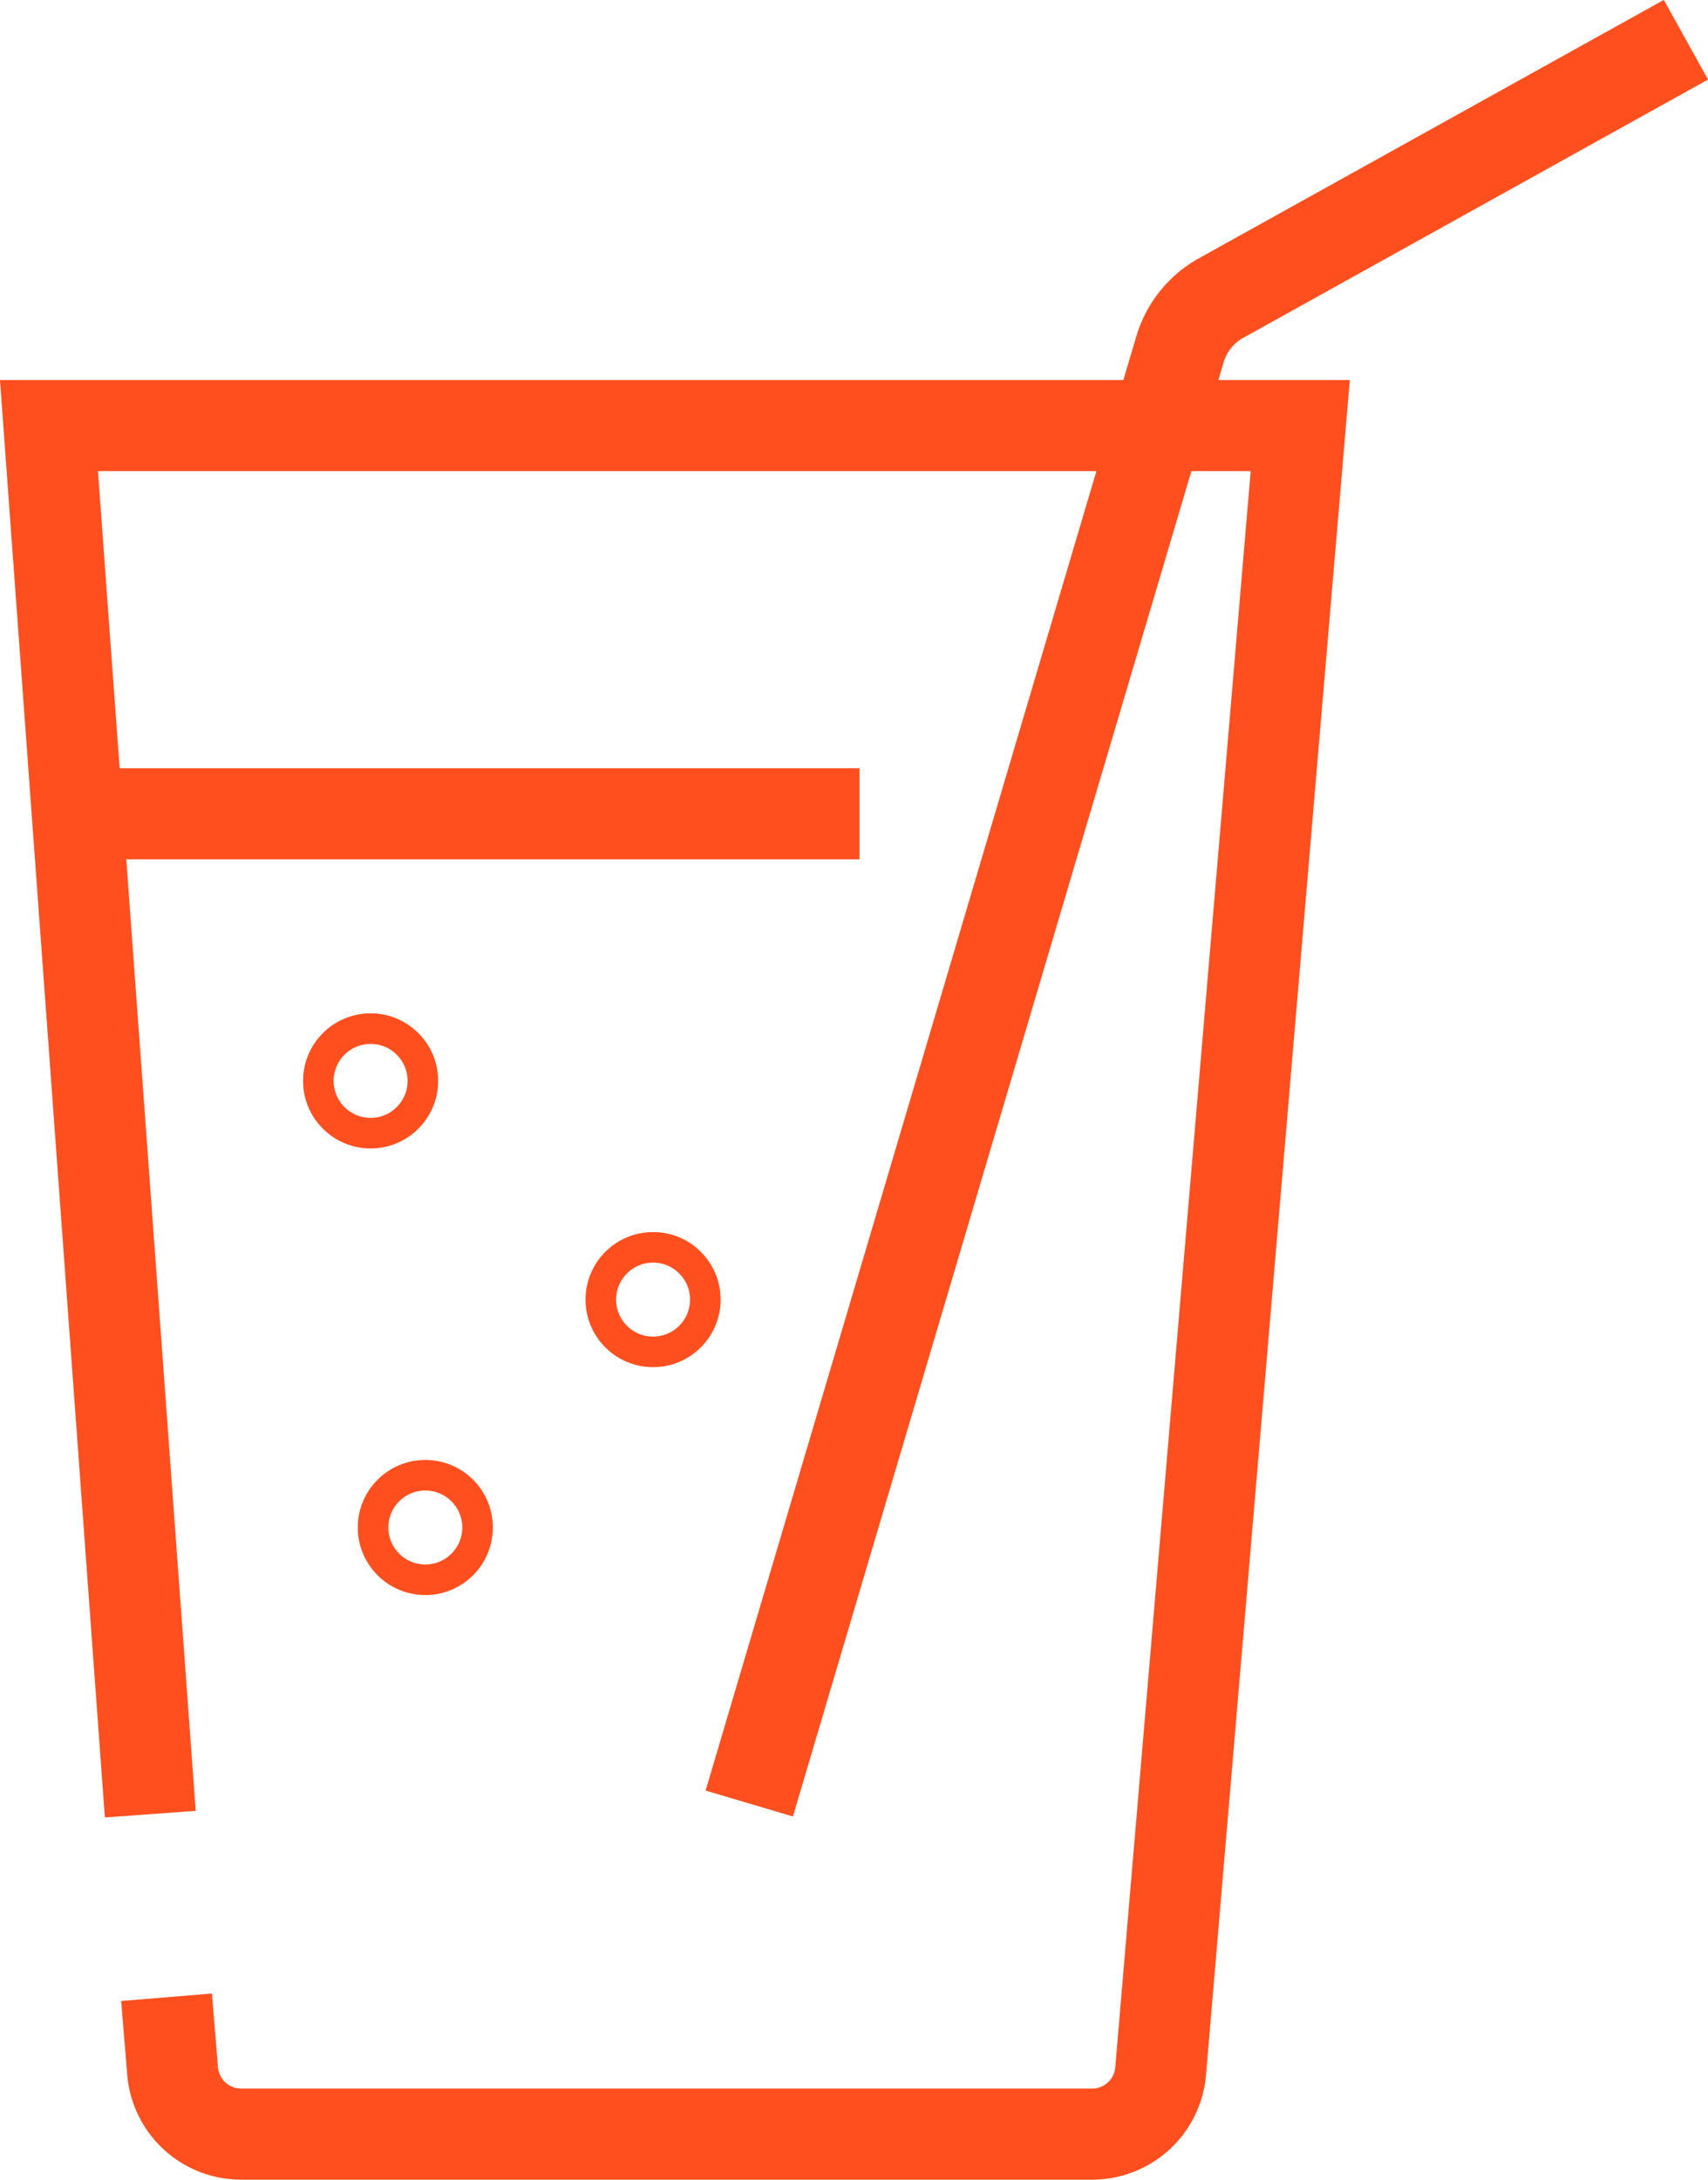
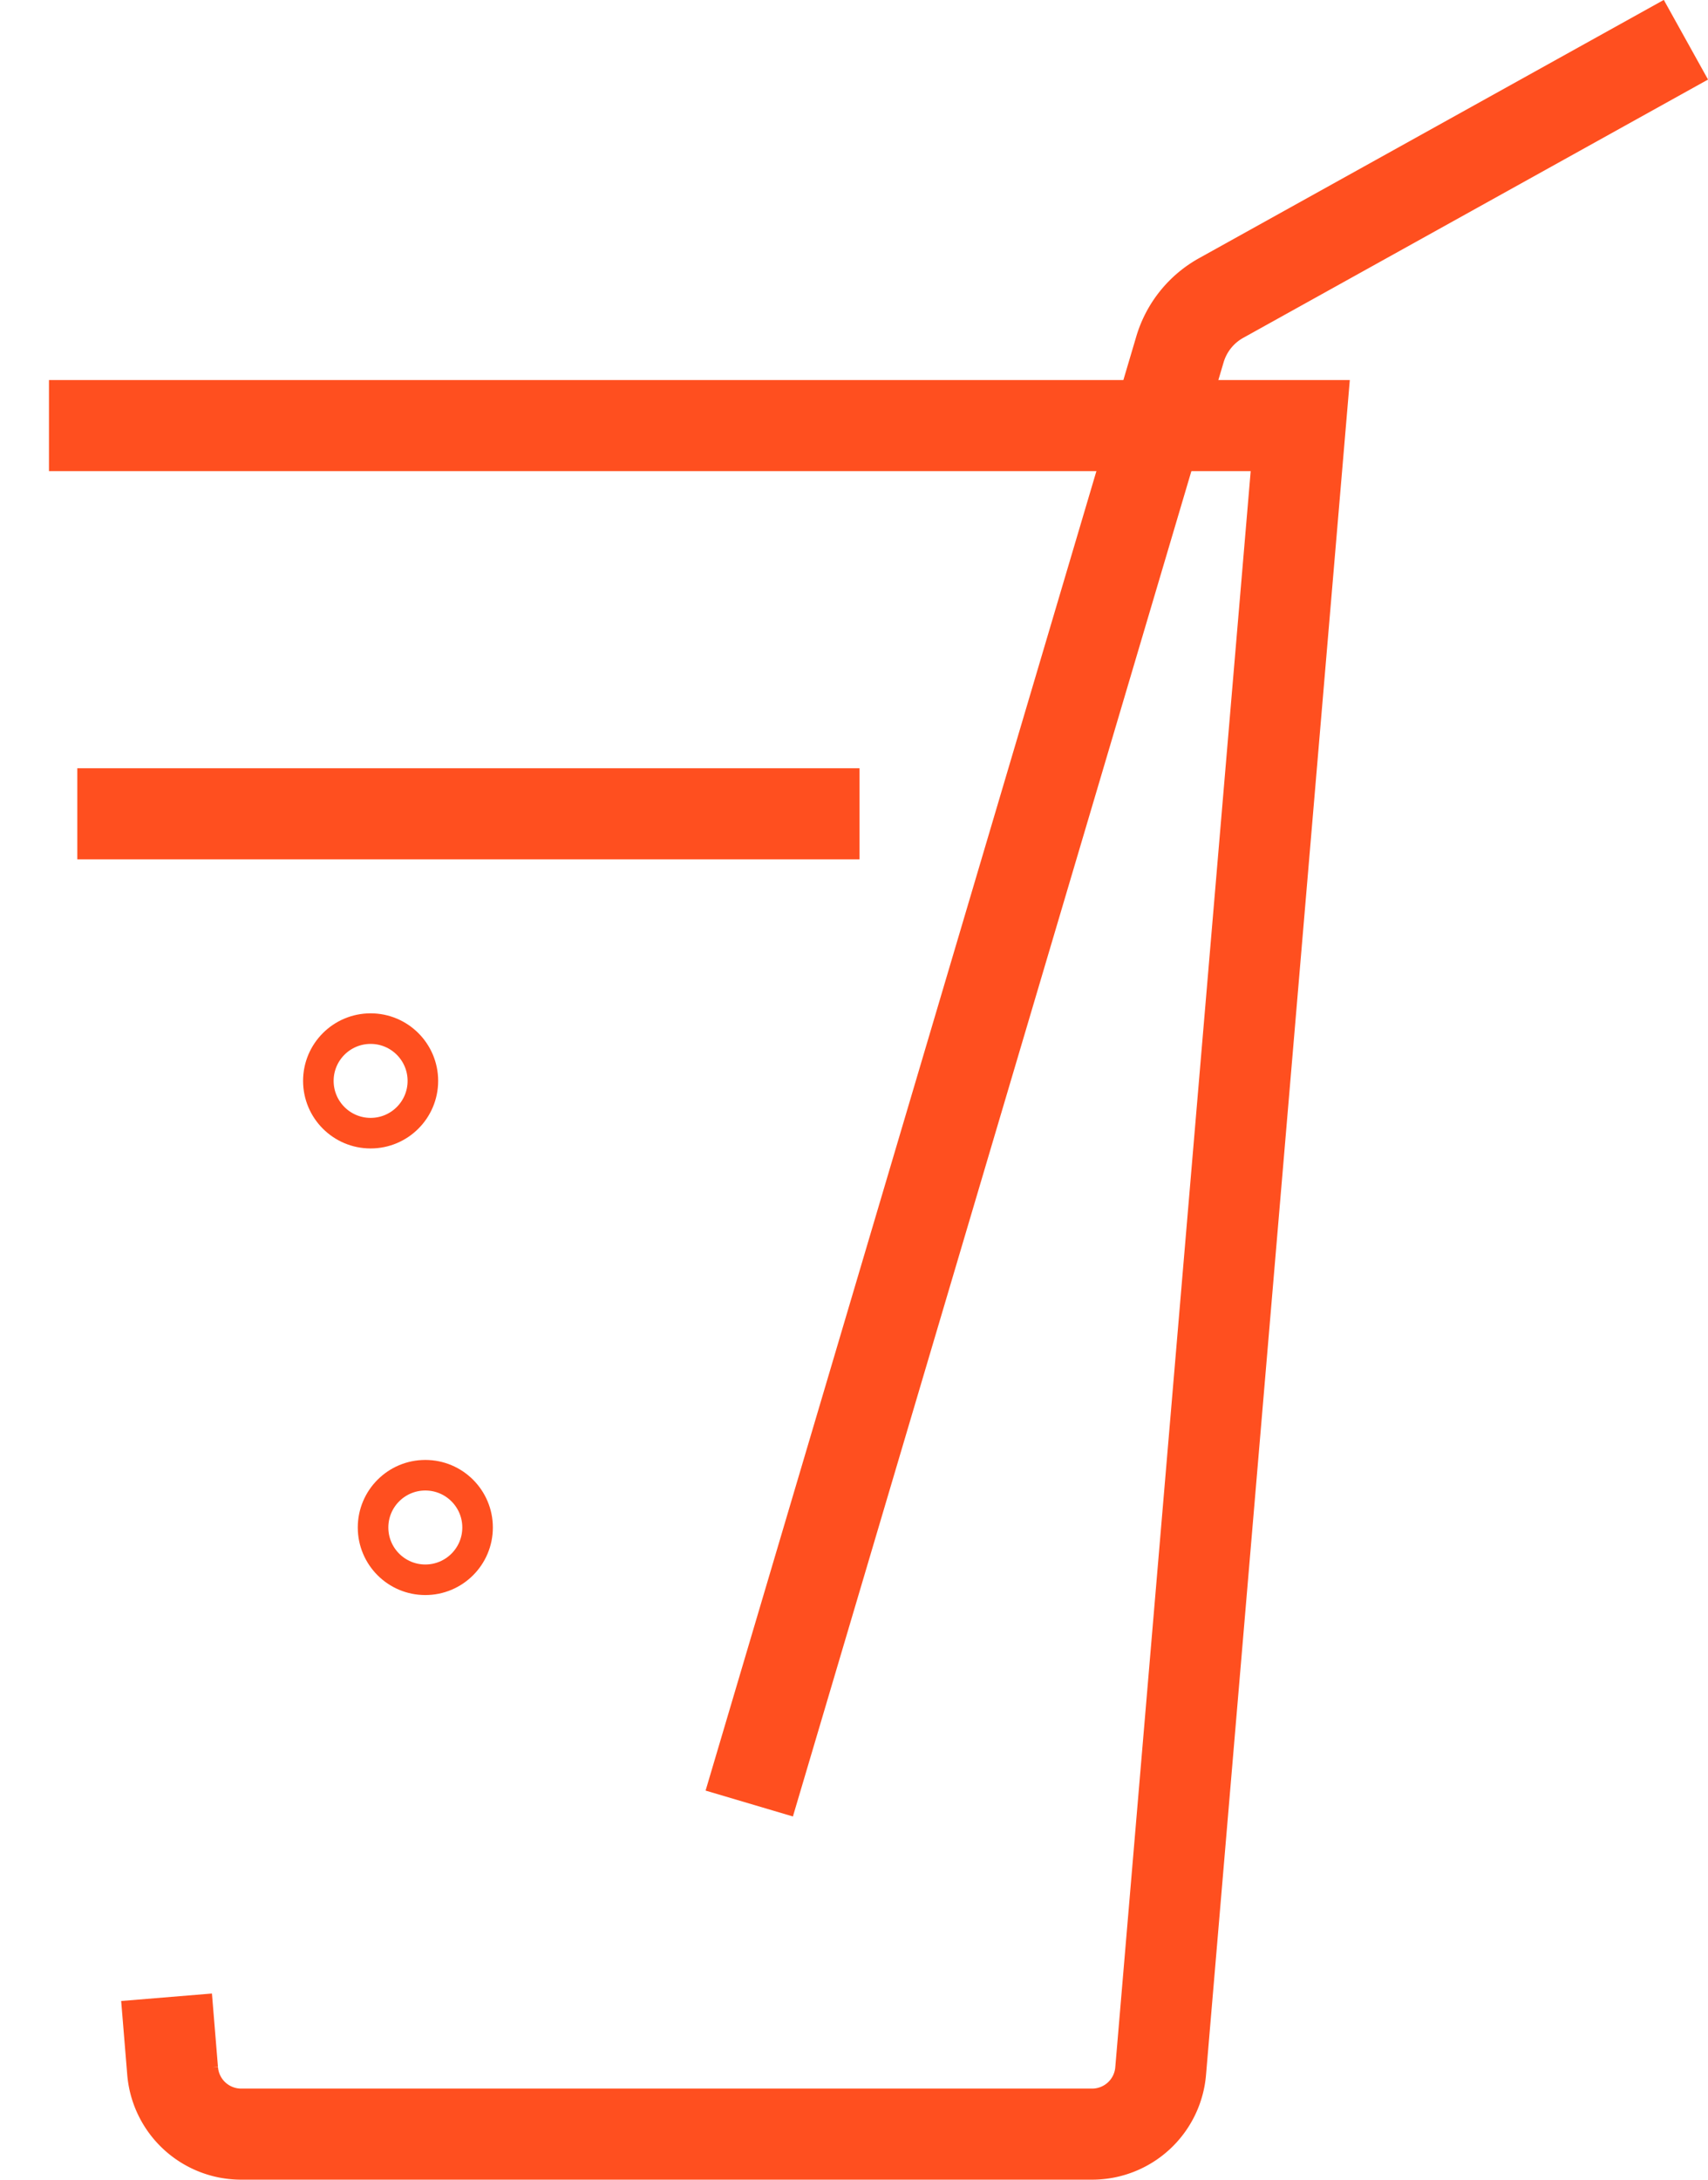
<svg xmlns="http://www.w3.org/2000/svg" viewBox="0 0 223.56 285.22">
  <defs>
    <style>.cls-1,.cls-2{fill:none;stroke:#ff4f1f;stroke-miterlimit:10;}.cls-1{stroke-width:11.92px;}.cls-2{stroke-width:4px;}</style>
  </defs>
  <title>Asset 1</title>
  <g id="Layer_2" data-name="Layer 2">
    <g id="Panel_2" data-name="Panel 2">
-       <path class="cls-1" d="M21.8,261.35l.79,9.6a9,9,0,0,0,9,8.31H142.92a9,9,0,0,0,9-8.28L170.19,55.69H6.41l13.26,181.7" />
+       <path class="cls-1" d="M21.8,261.35l.79,9.6a9,9,0,0,0,9,8.31H142.92a9,9,0,0,0,9-8.28L170.19,55.69H6.41" />
      <path class="cls-1" d="M98.07,236,154.44,45.73A11.39,11.39,0,0,1,159.83,39l60.84-33.8" />
      <line class="cls-1" x1="112.5" y1="106.49" x2="10.12" y2="106.49" />
      <circle class="cls-2" cx="48.51" cy="141.44" r="6.84" />
-       <circle class="cls-2" cx="85.48" cy="170.06" r="6.84" />
      <circle class="cls-2" cx="55.67" cy="199.88" r="6.84" />
    </g>
  </g>
</svg>